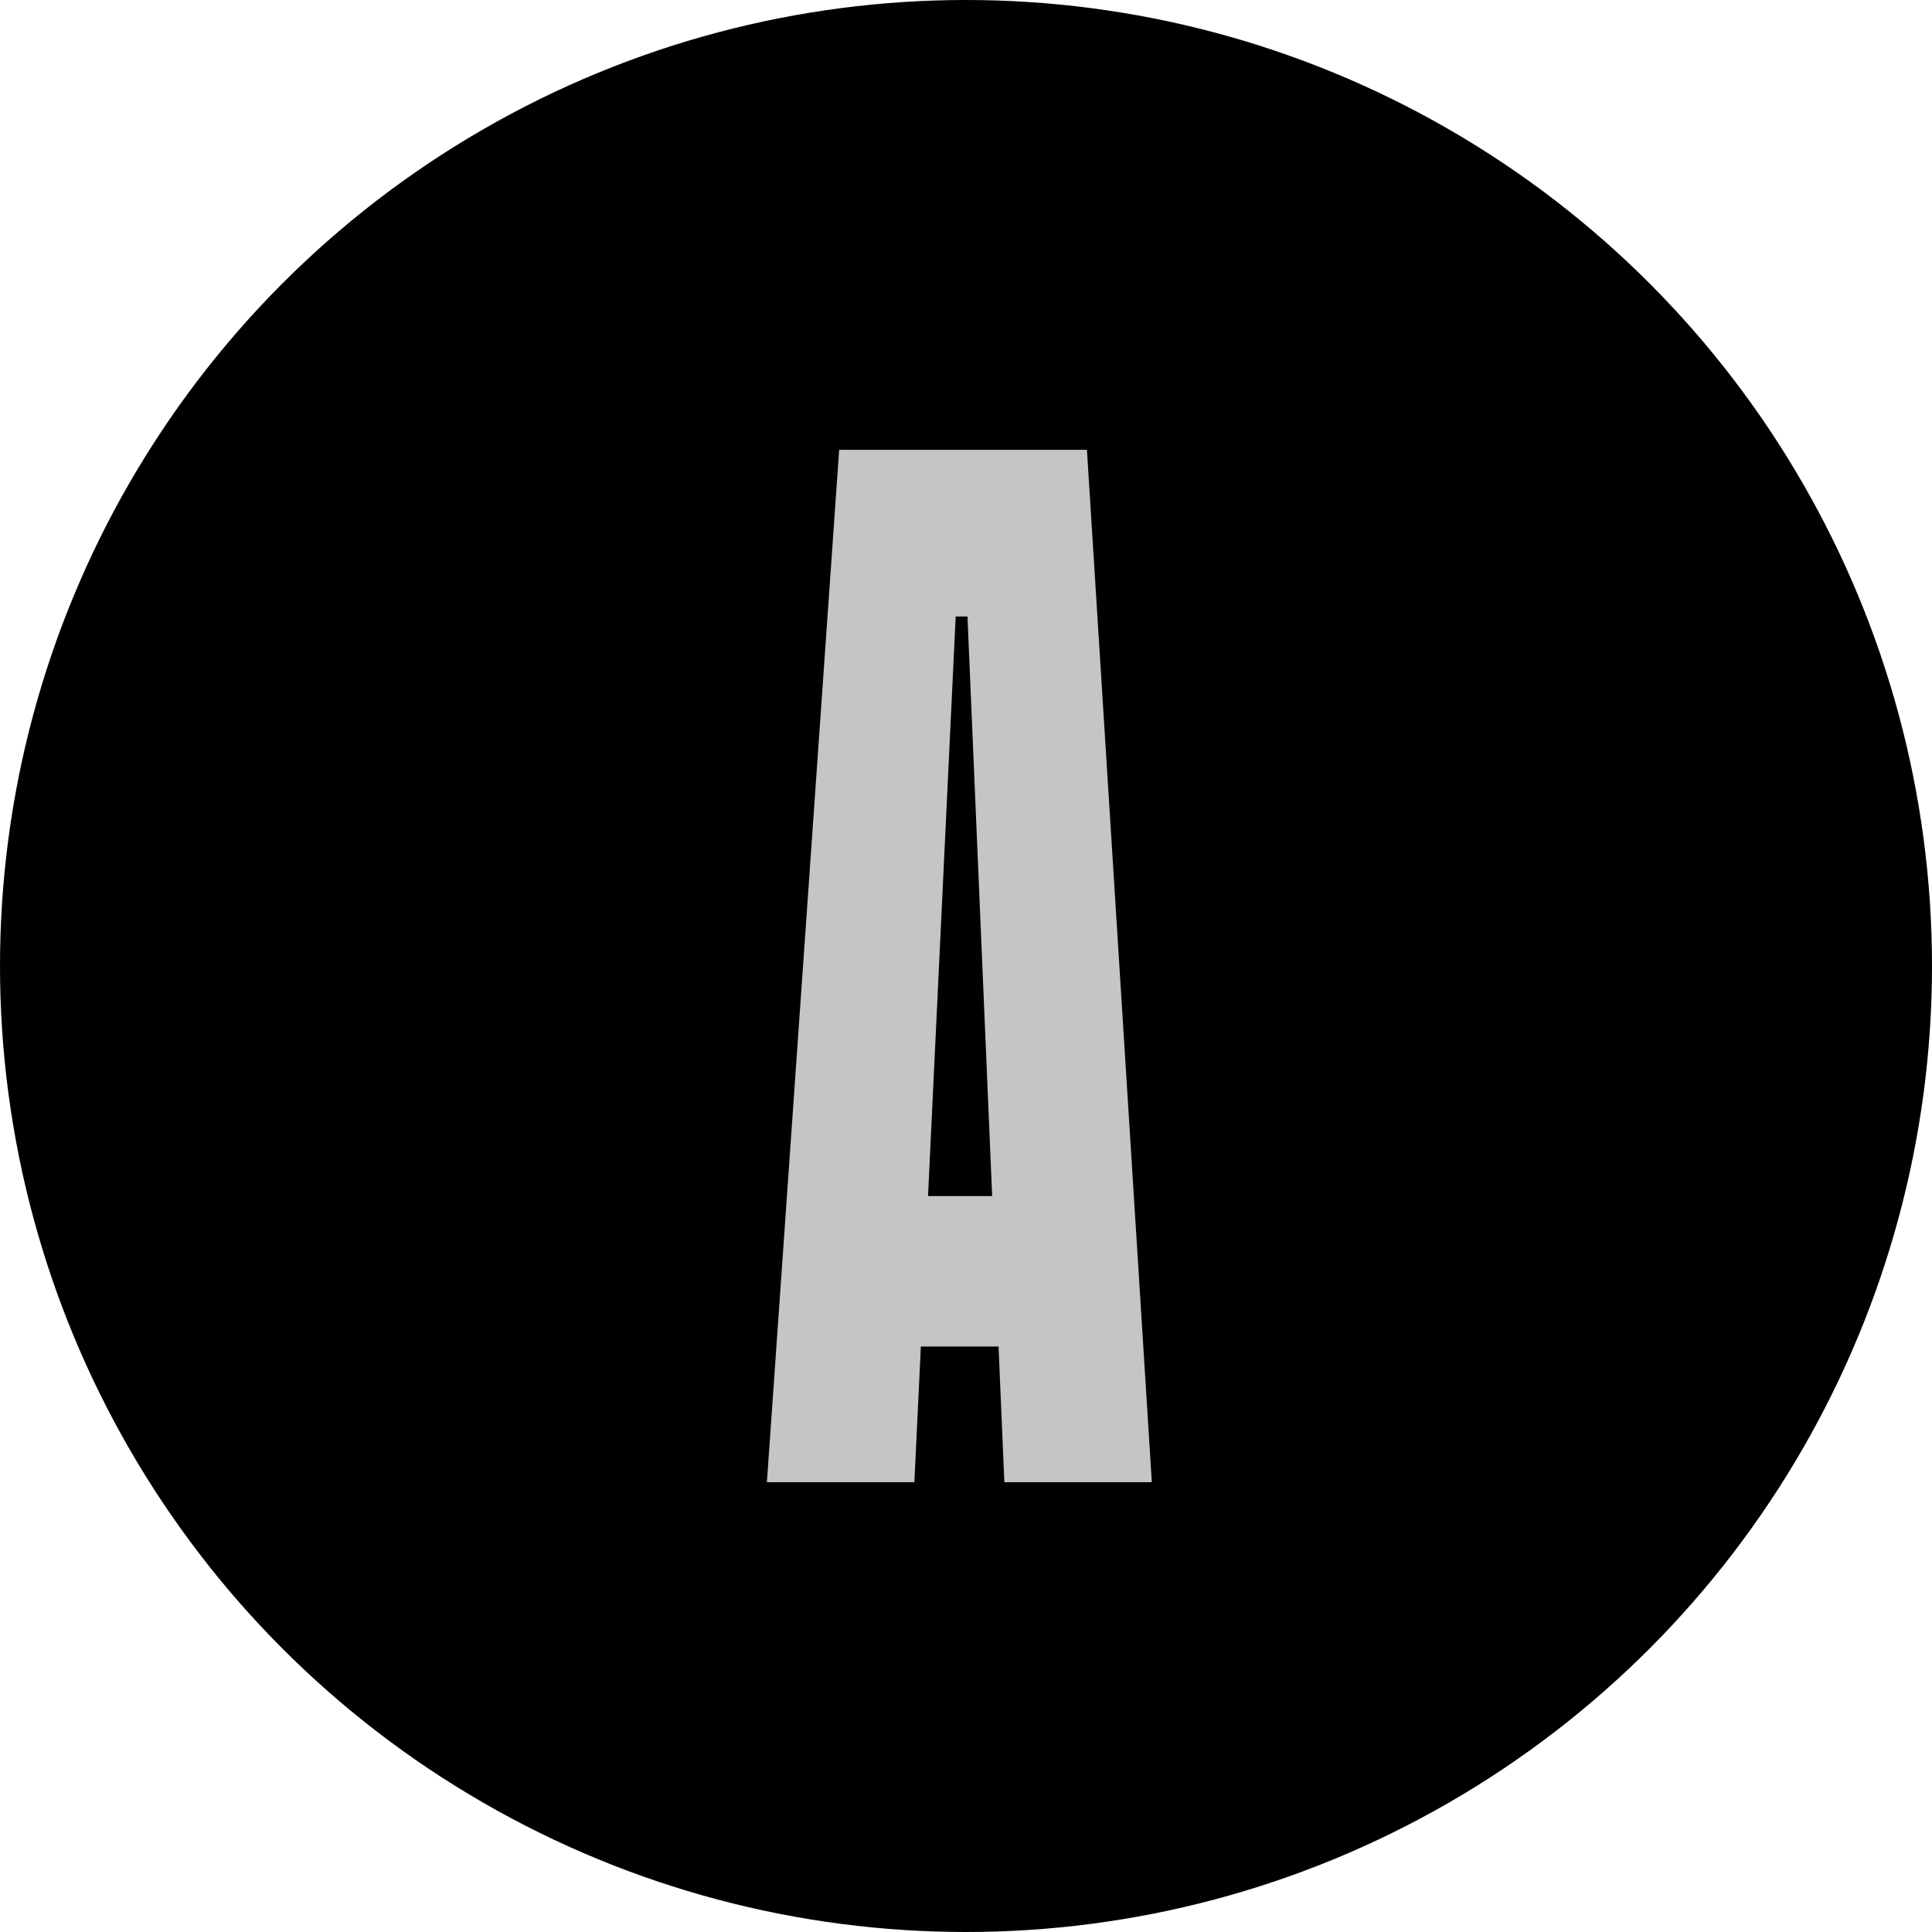
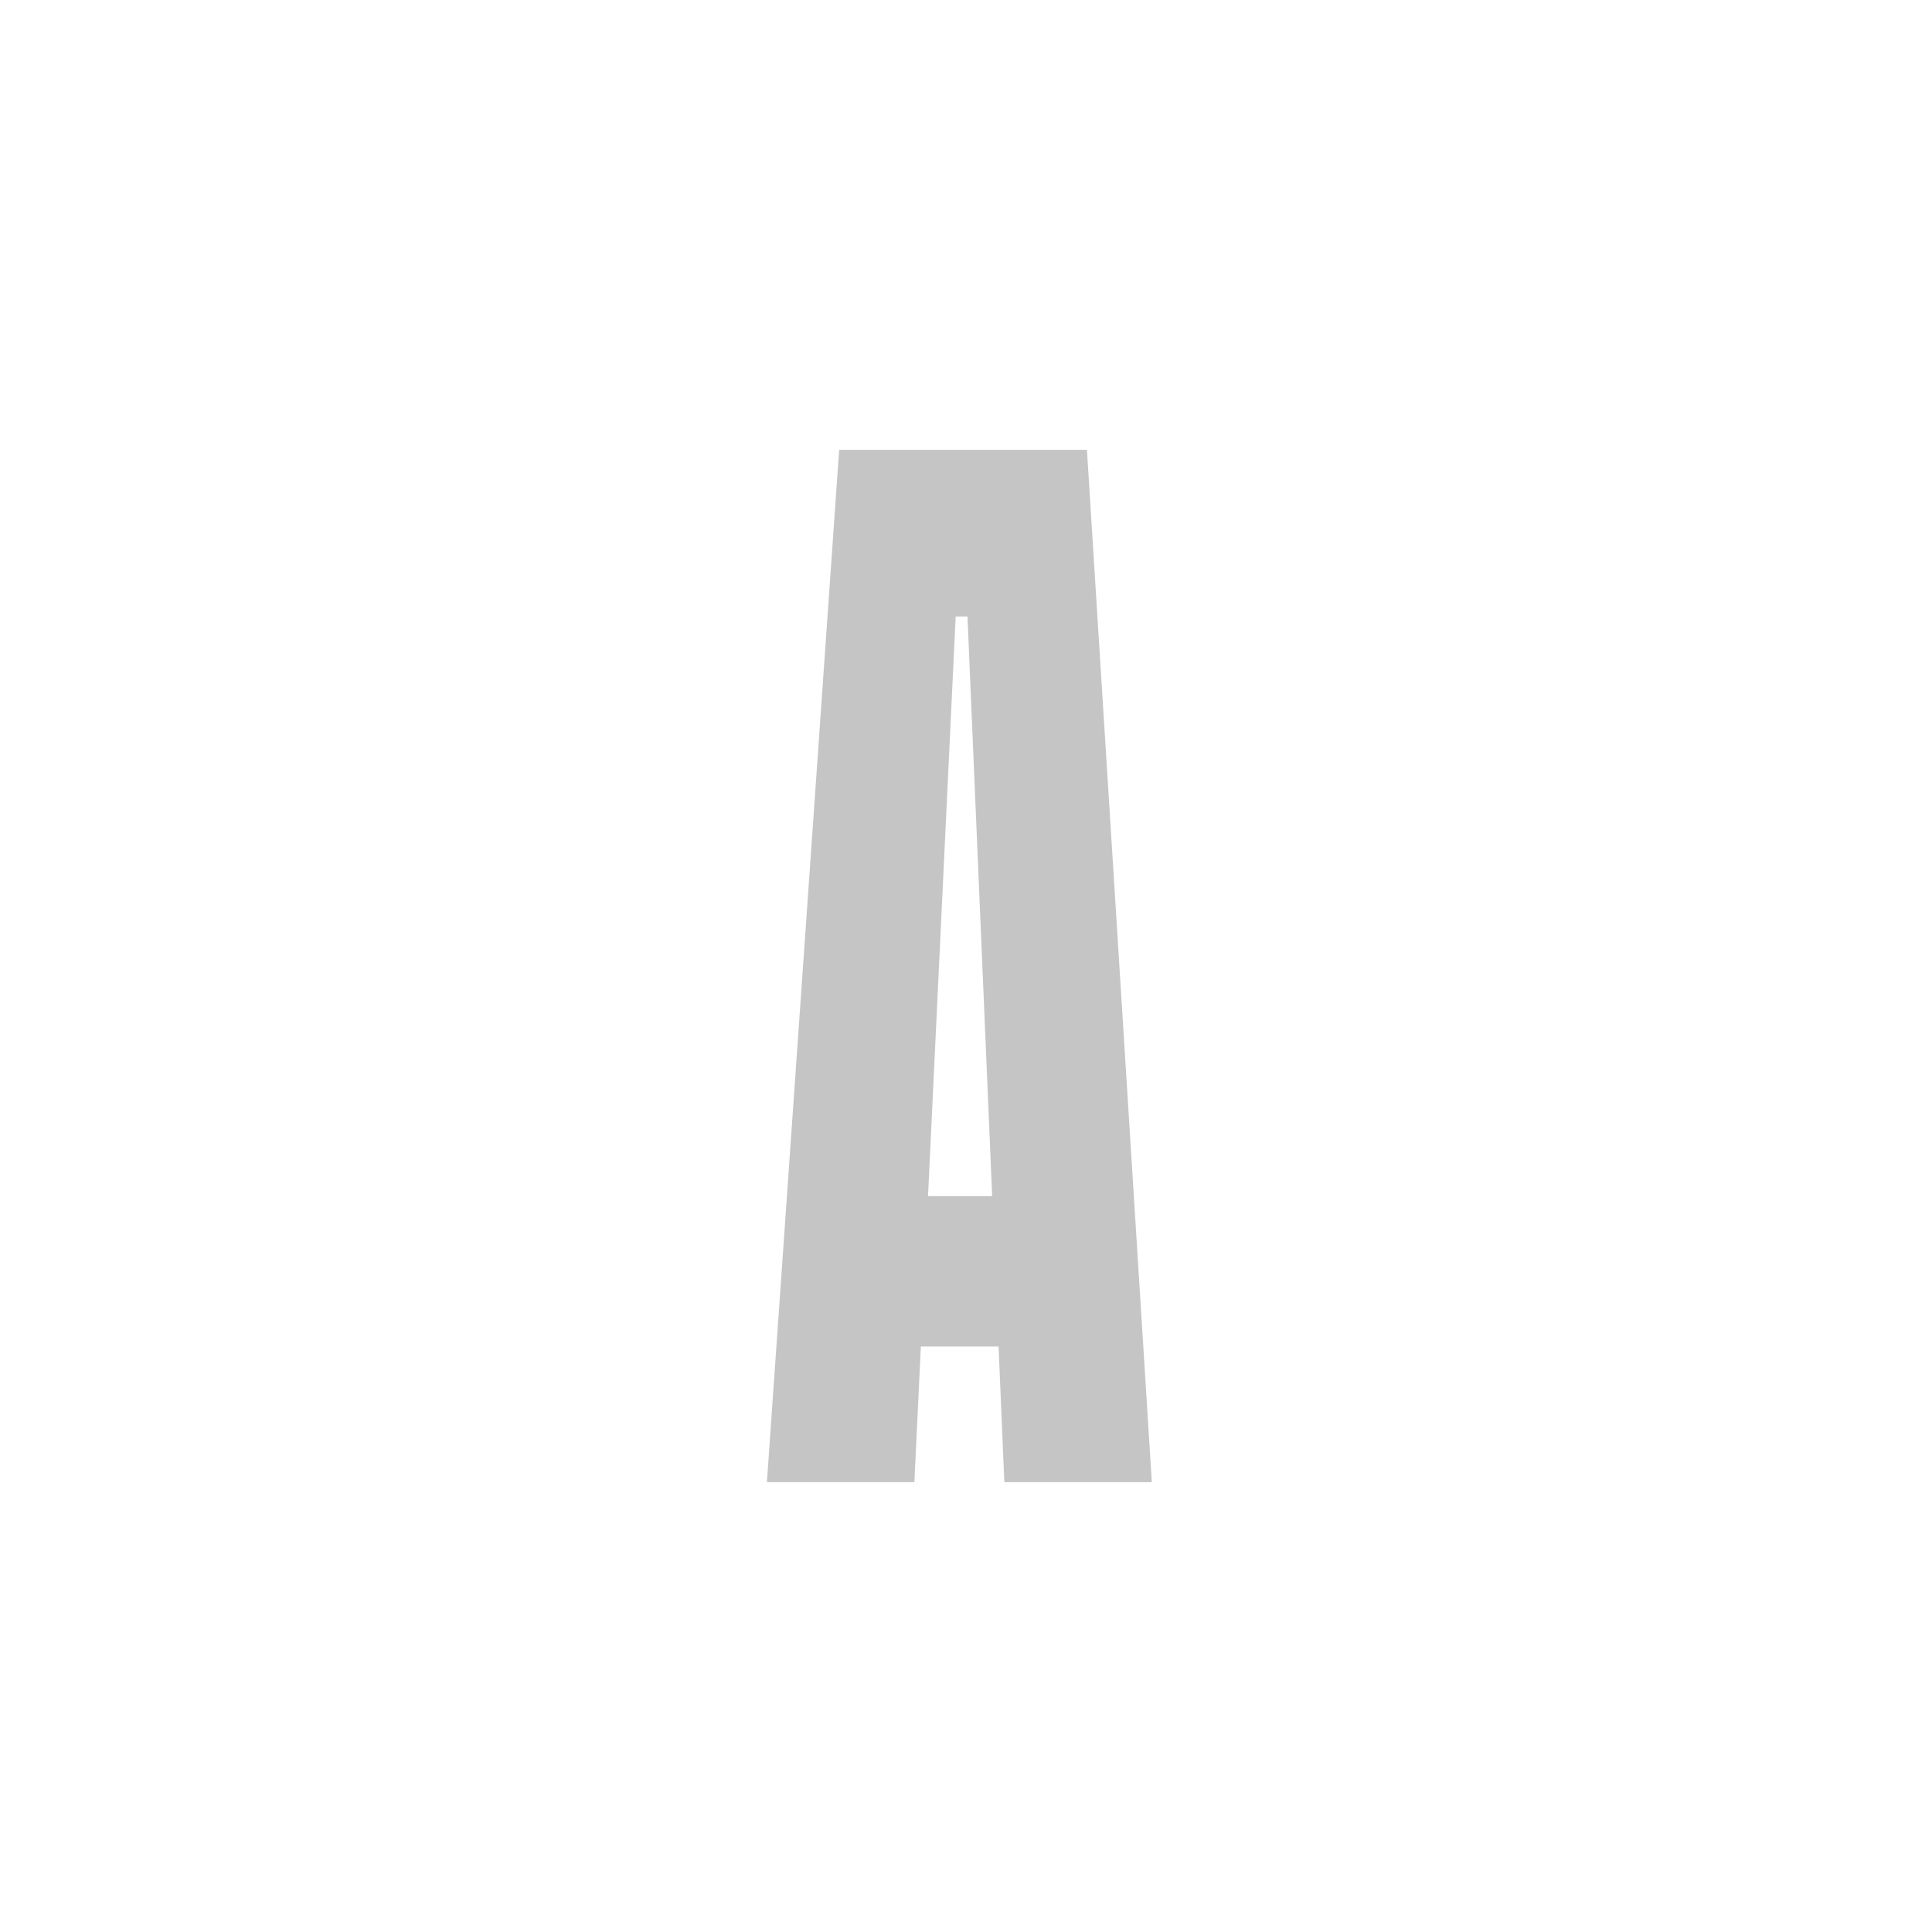
<svg xmlns="http://www.w3.org/2000/svg" width="262" height="262" viewBox="0 0 262 262" fill="none">
-   <circle cx="131" cy="131" r="131" fill="black" />
  <path d="M156.2 201H136.2L131.2 83.6H129.6L124 201H104L113.8 61H147.4L156.2 201ZM146 182.6H116.6V162.2H146V182.6Z" fill="#C5C5C5" />
</svg>